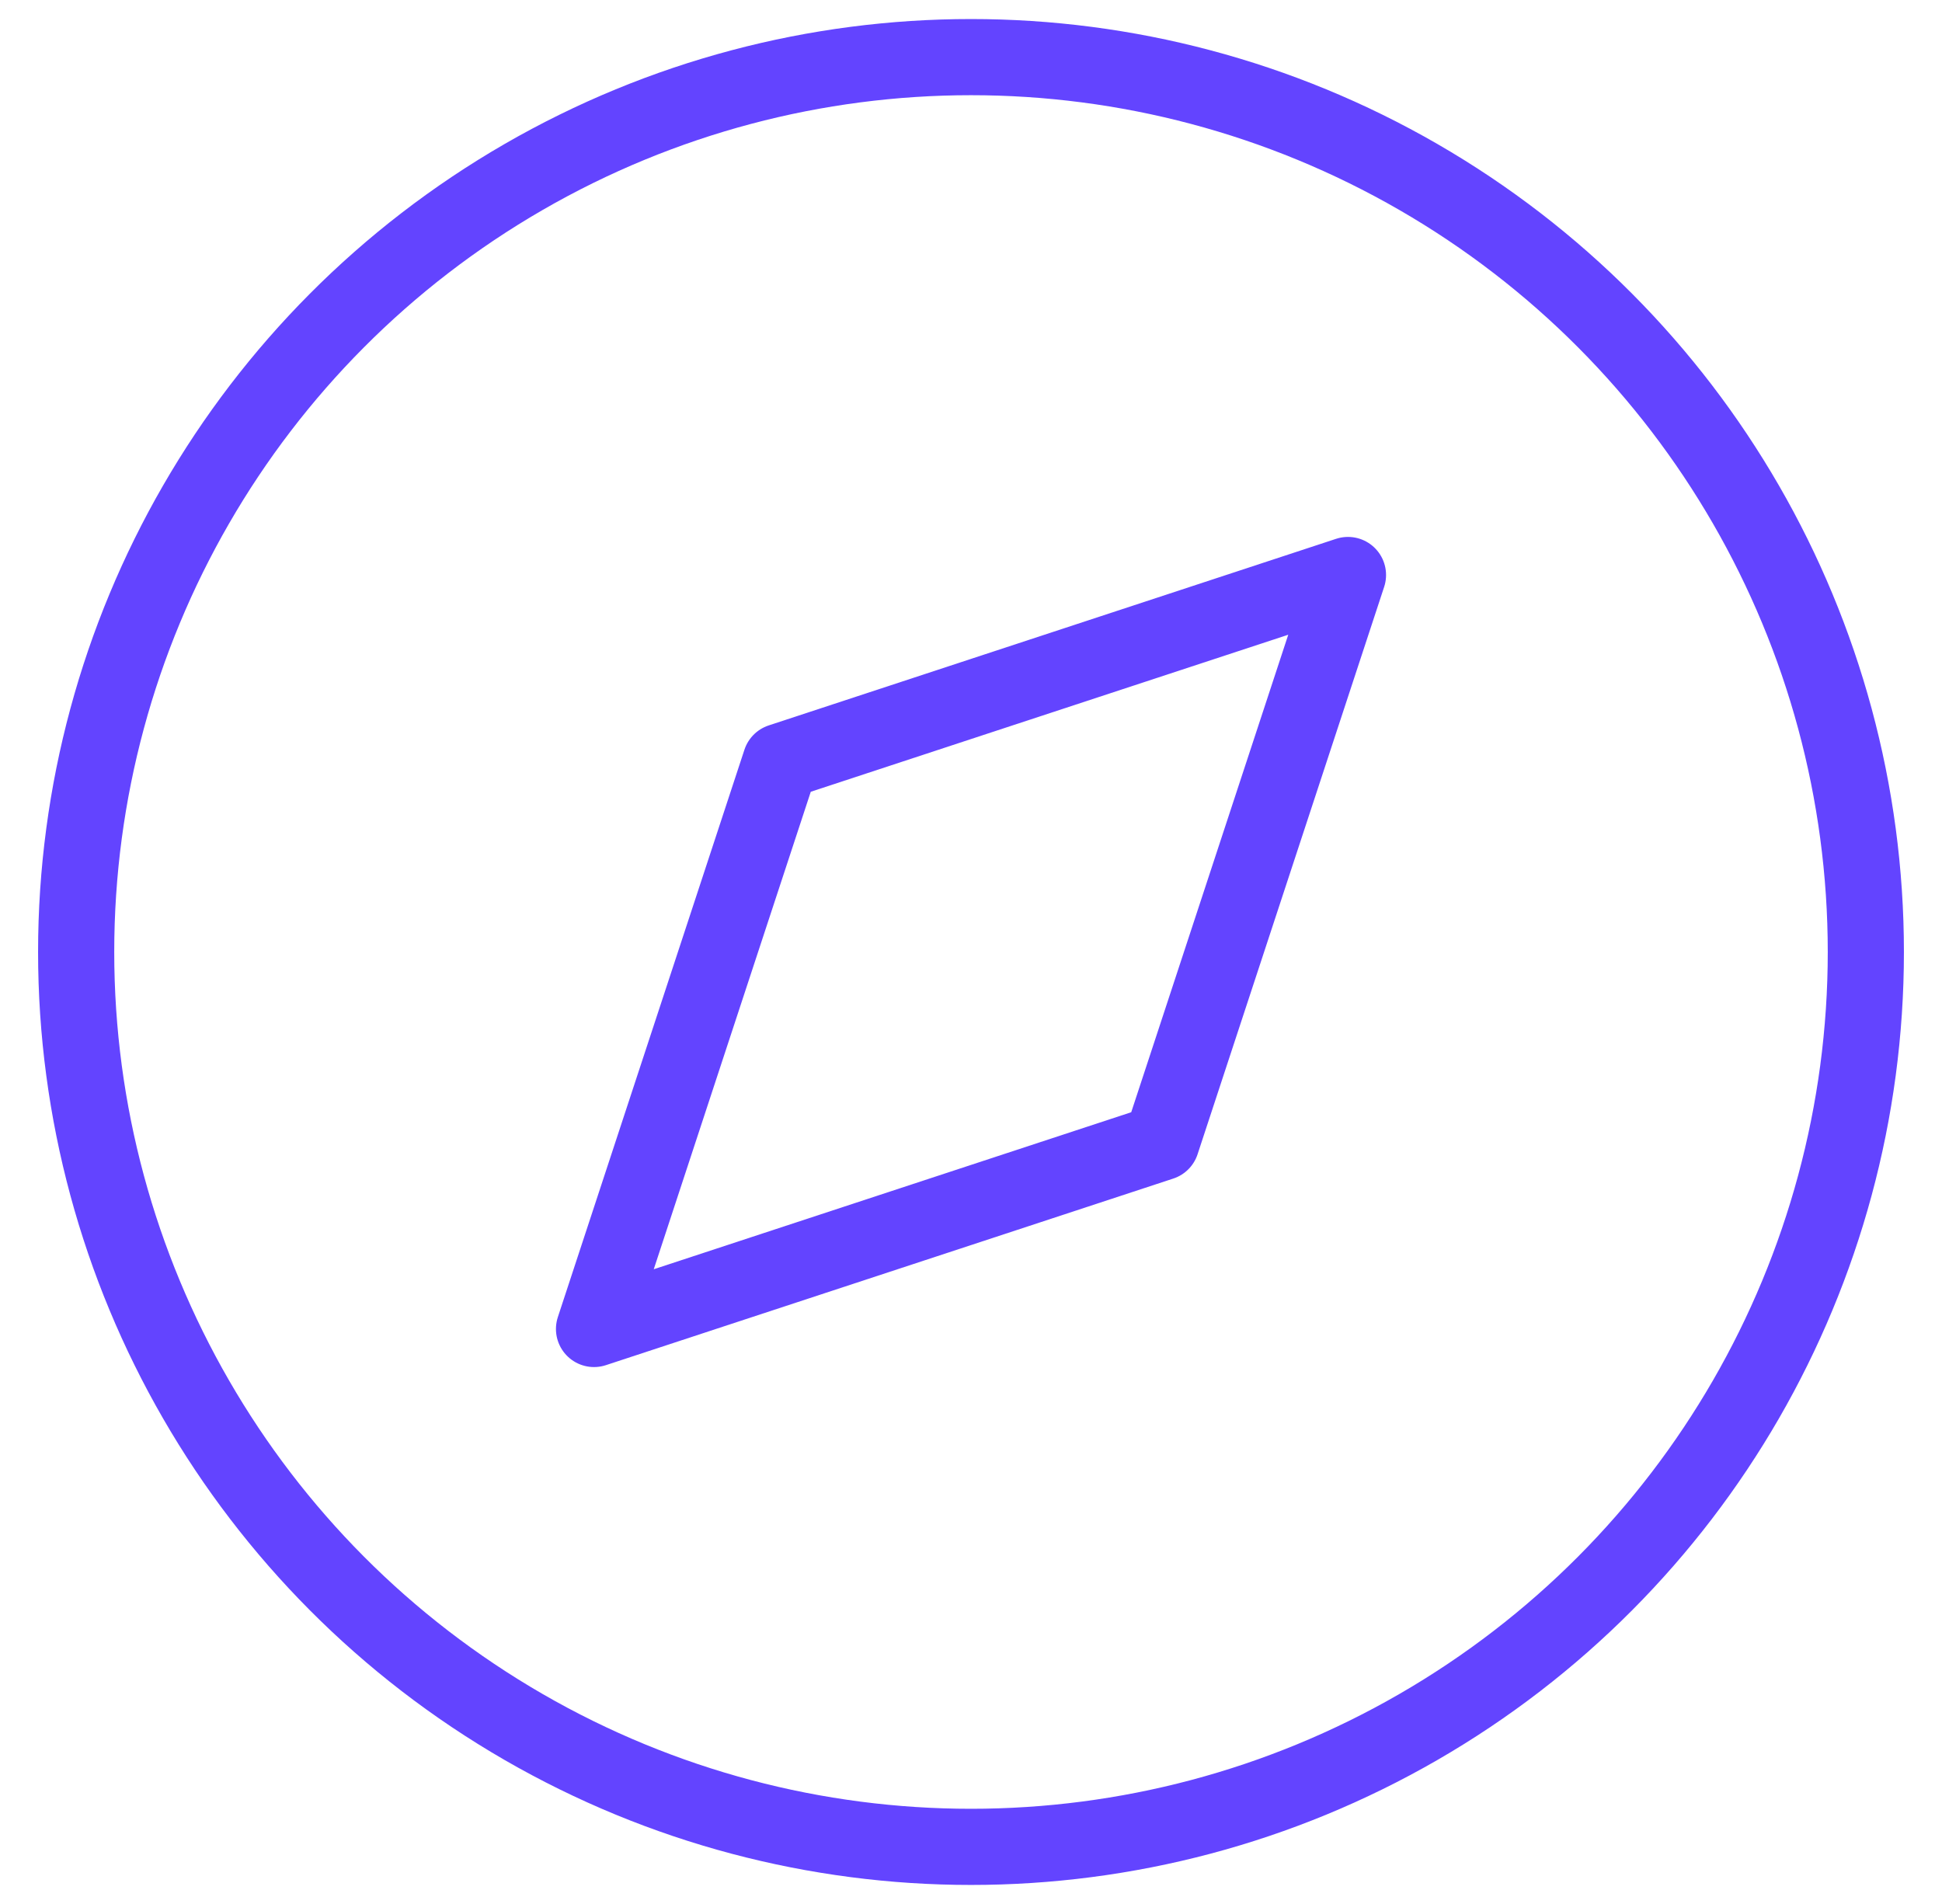
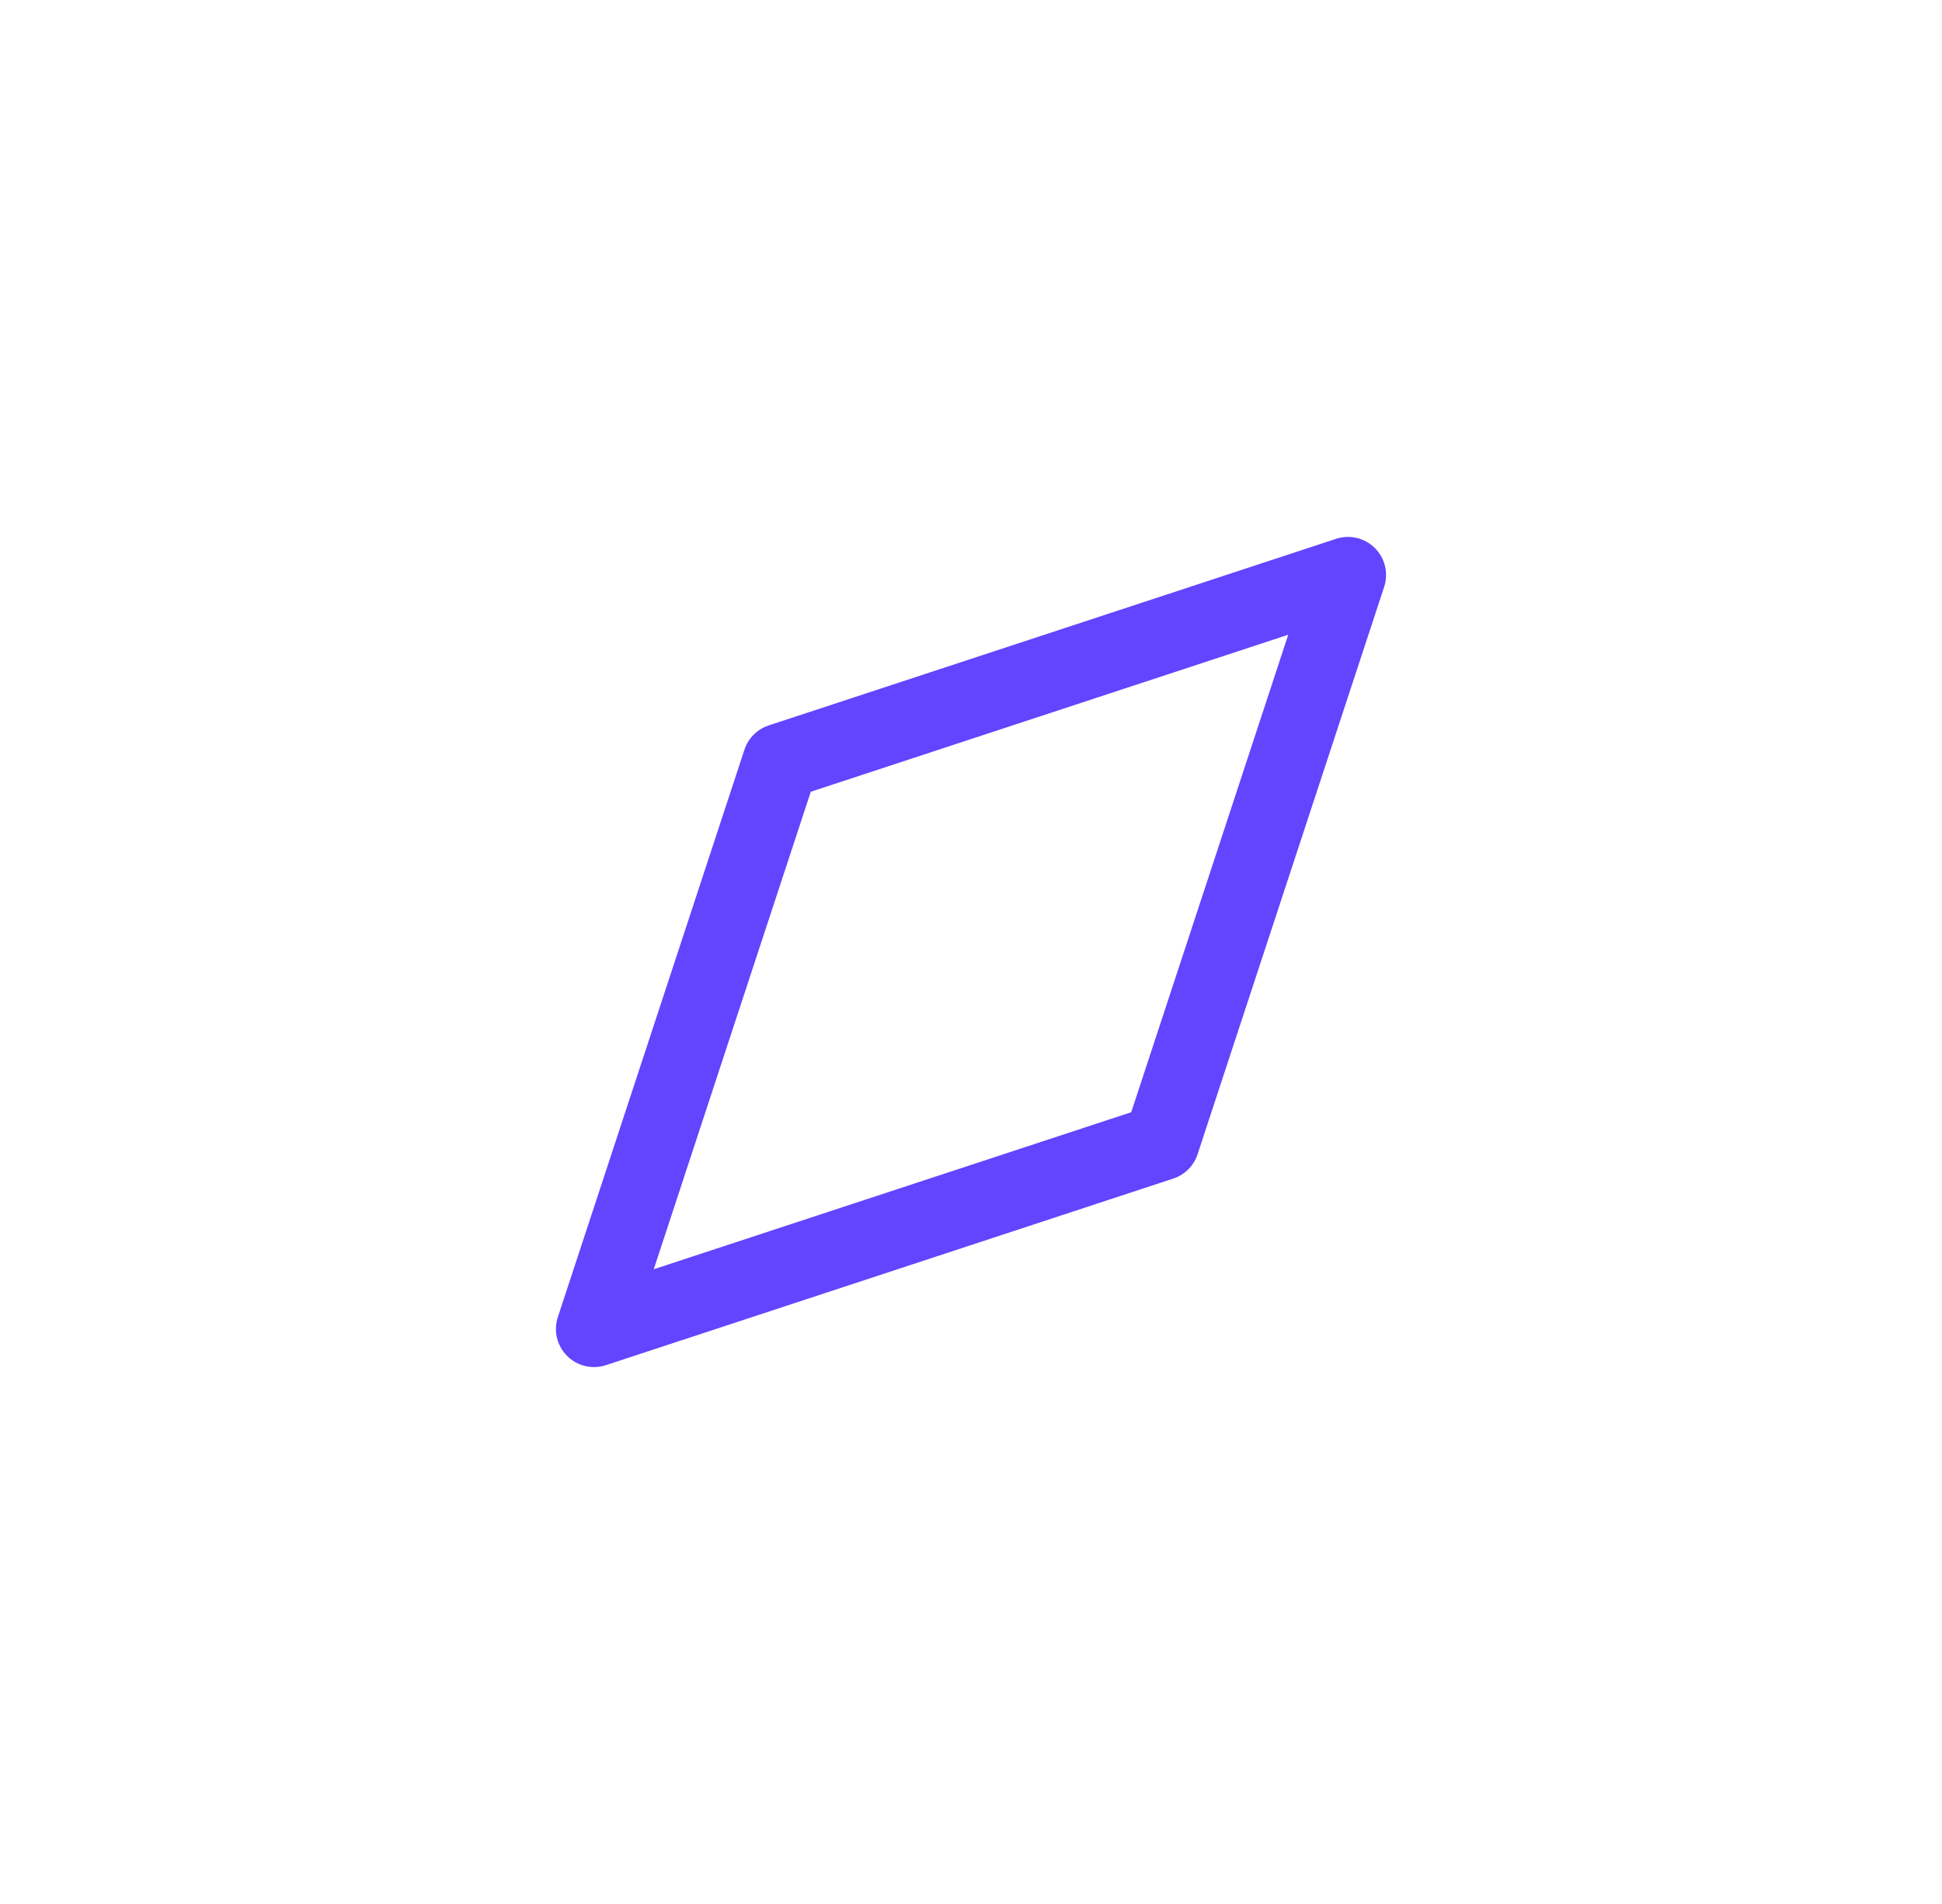
<svg xmlns="http://www.w3.org/2000/svg" version="1.1" id="Layer_1" x="0px" y="0px" viewBox="0 0 51 50" style="enable-background:new 0 0 51 50;" xml:space="preserve">
  <style type="text/css">
	.st0{fill:none;stroke:#6344FF;stroke-width:2;stroke-linecap:round;stroke-linejoin:round;}
</style>
  <g>
-     <circle class="st0" cx="25.5" cy="25" r="23.5" />
    <polygon class="st0" points="35.4,15.1 30.5,30 15.6,34.9 20.5,20  " />
  </g>
</svg>